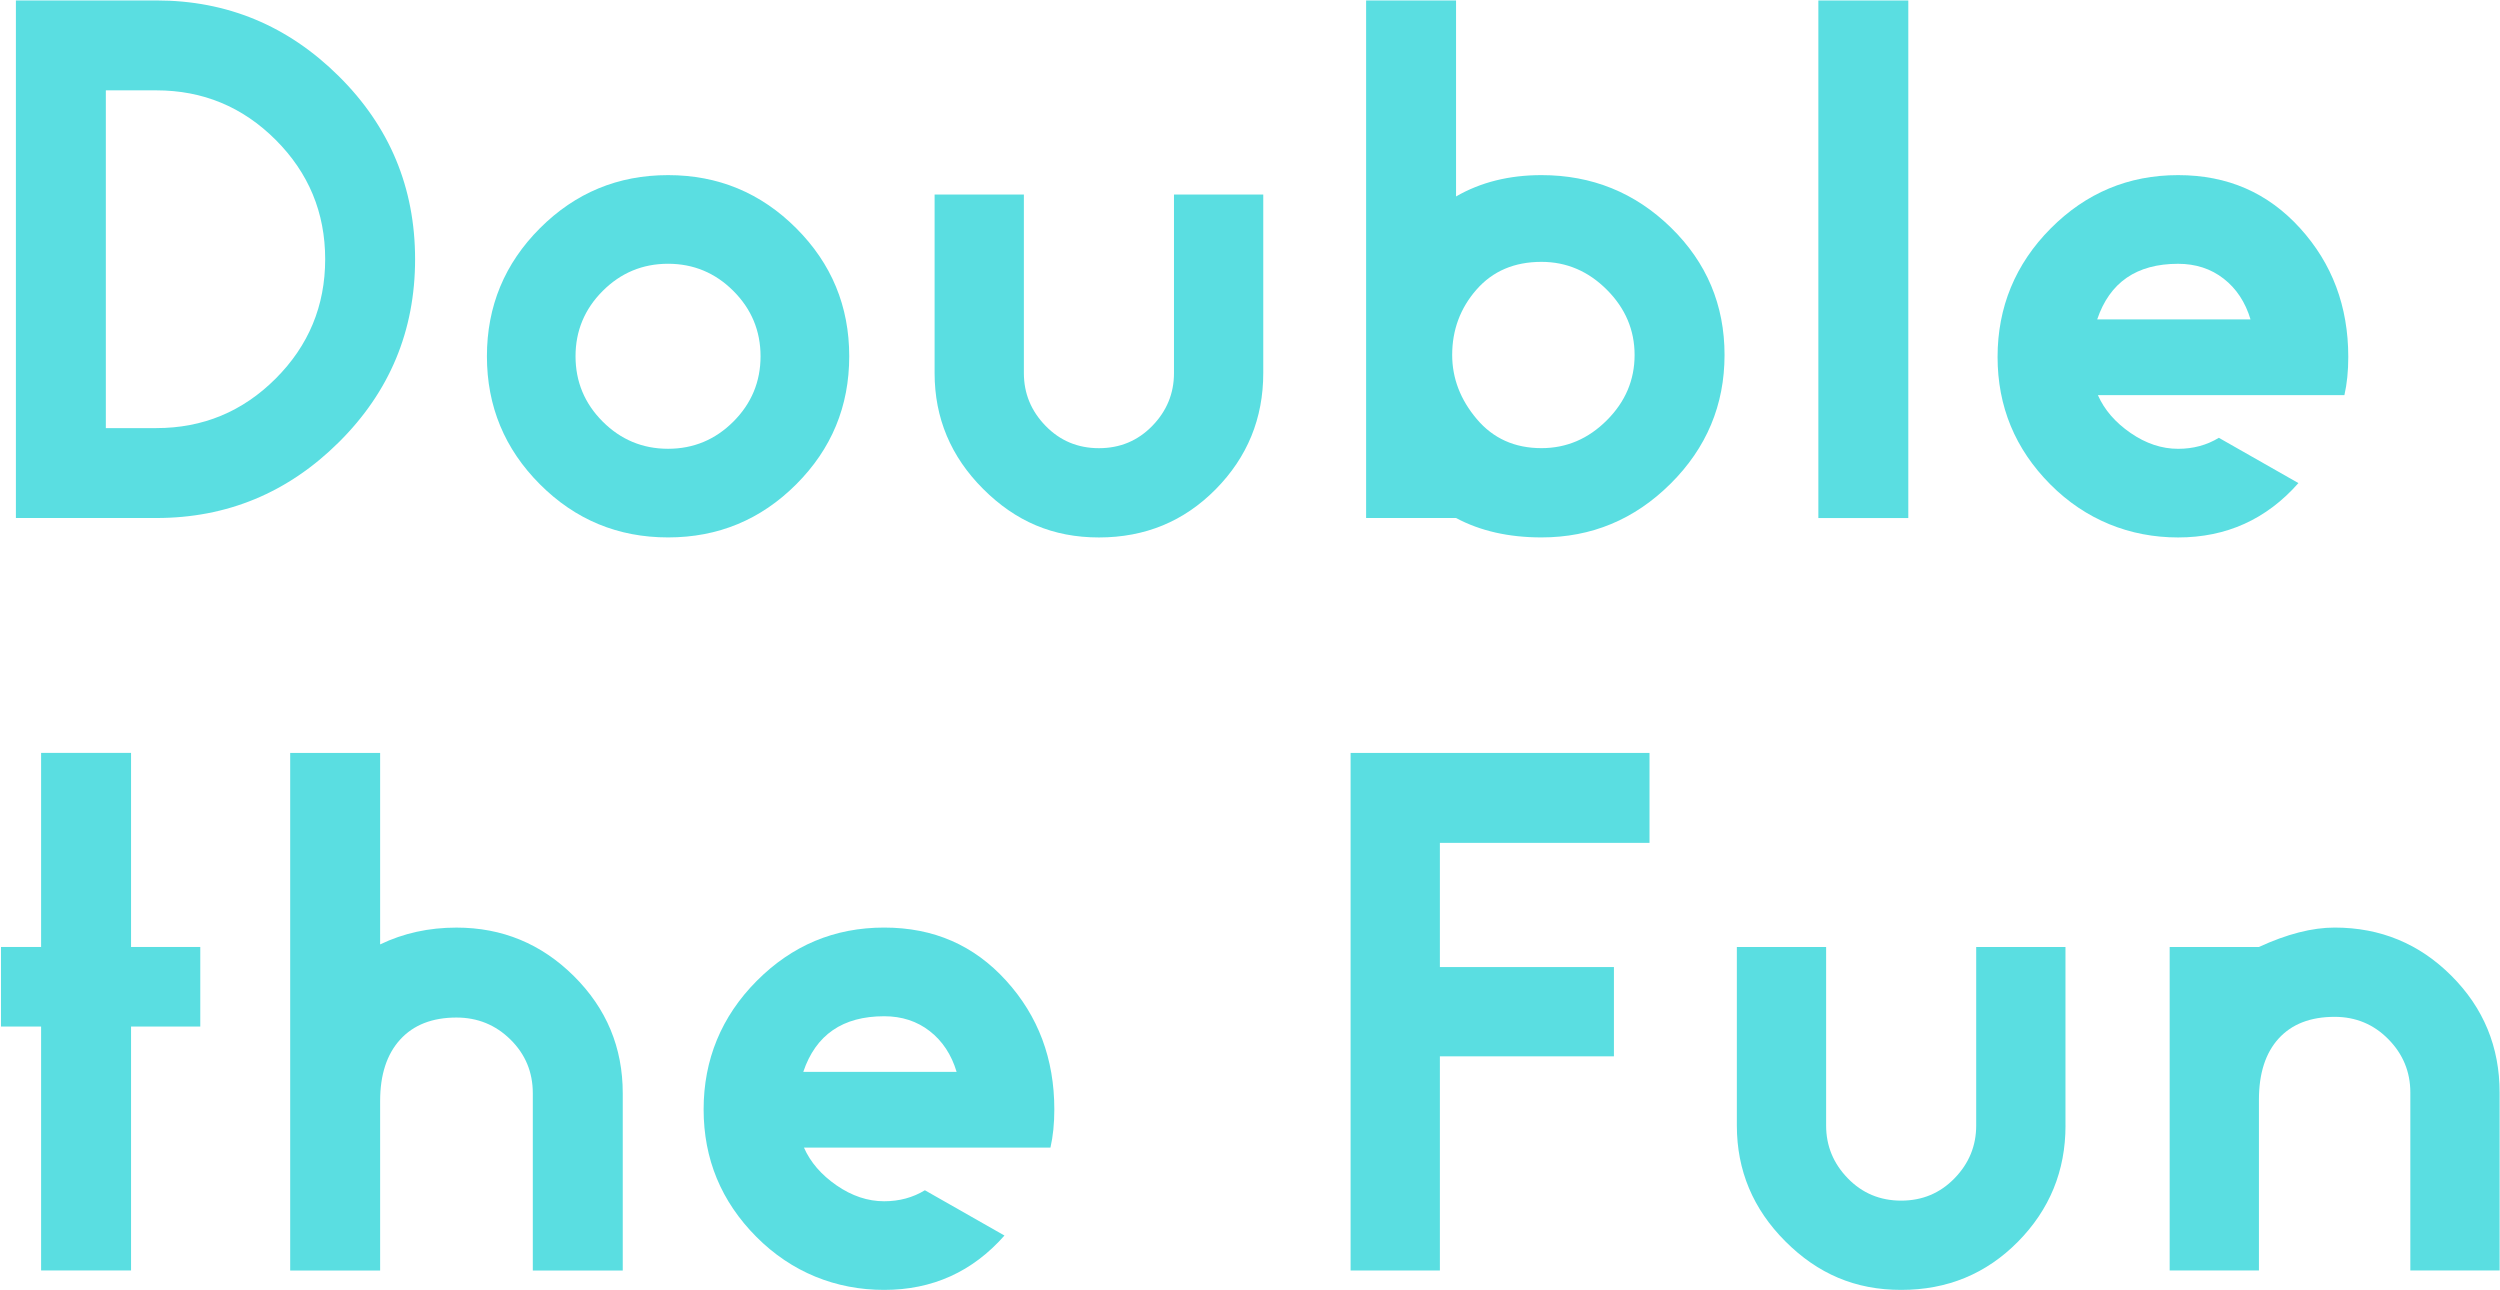
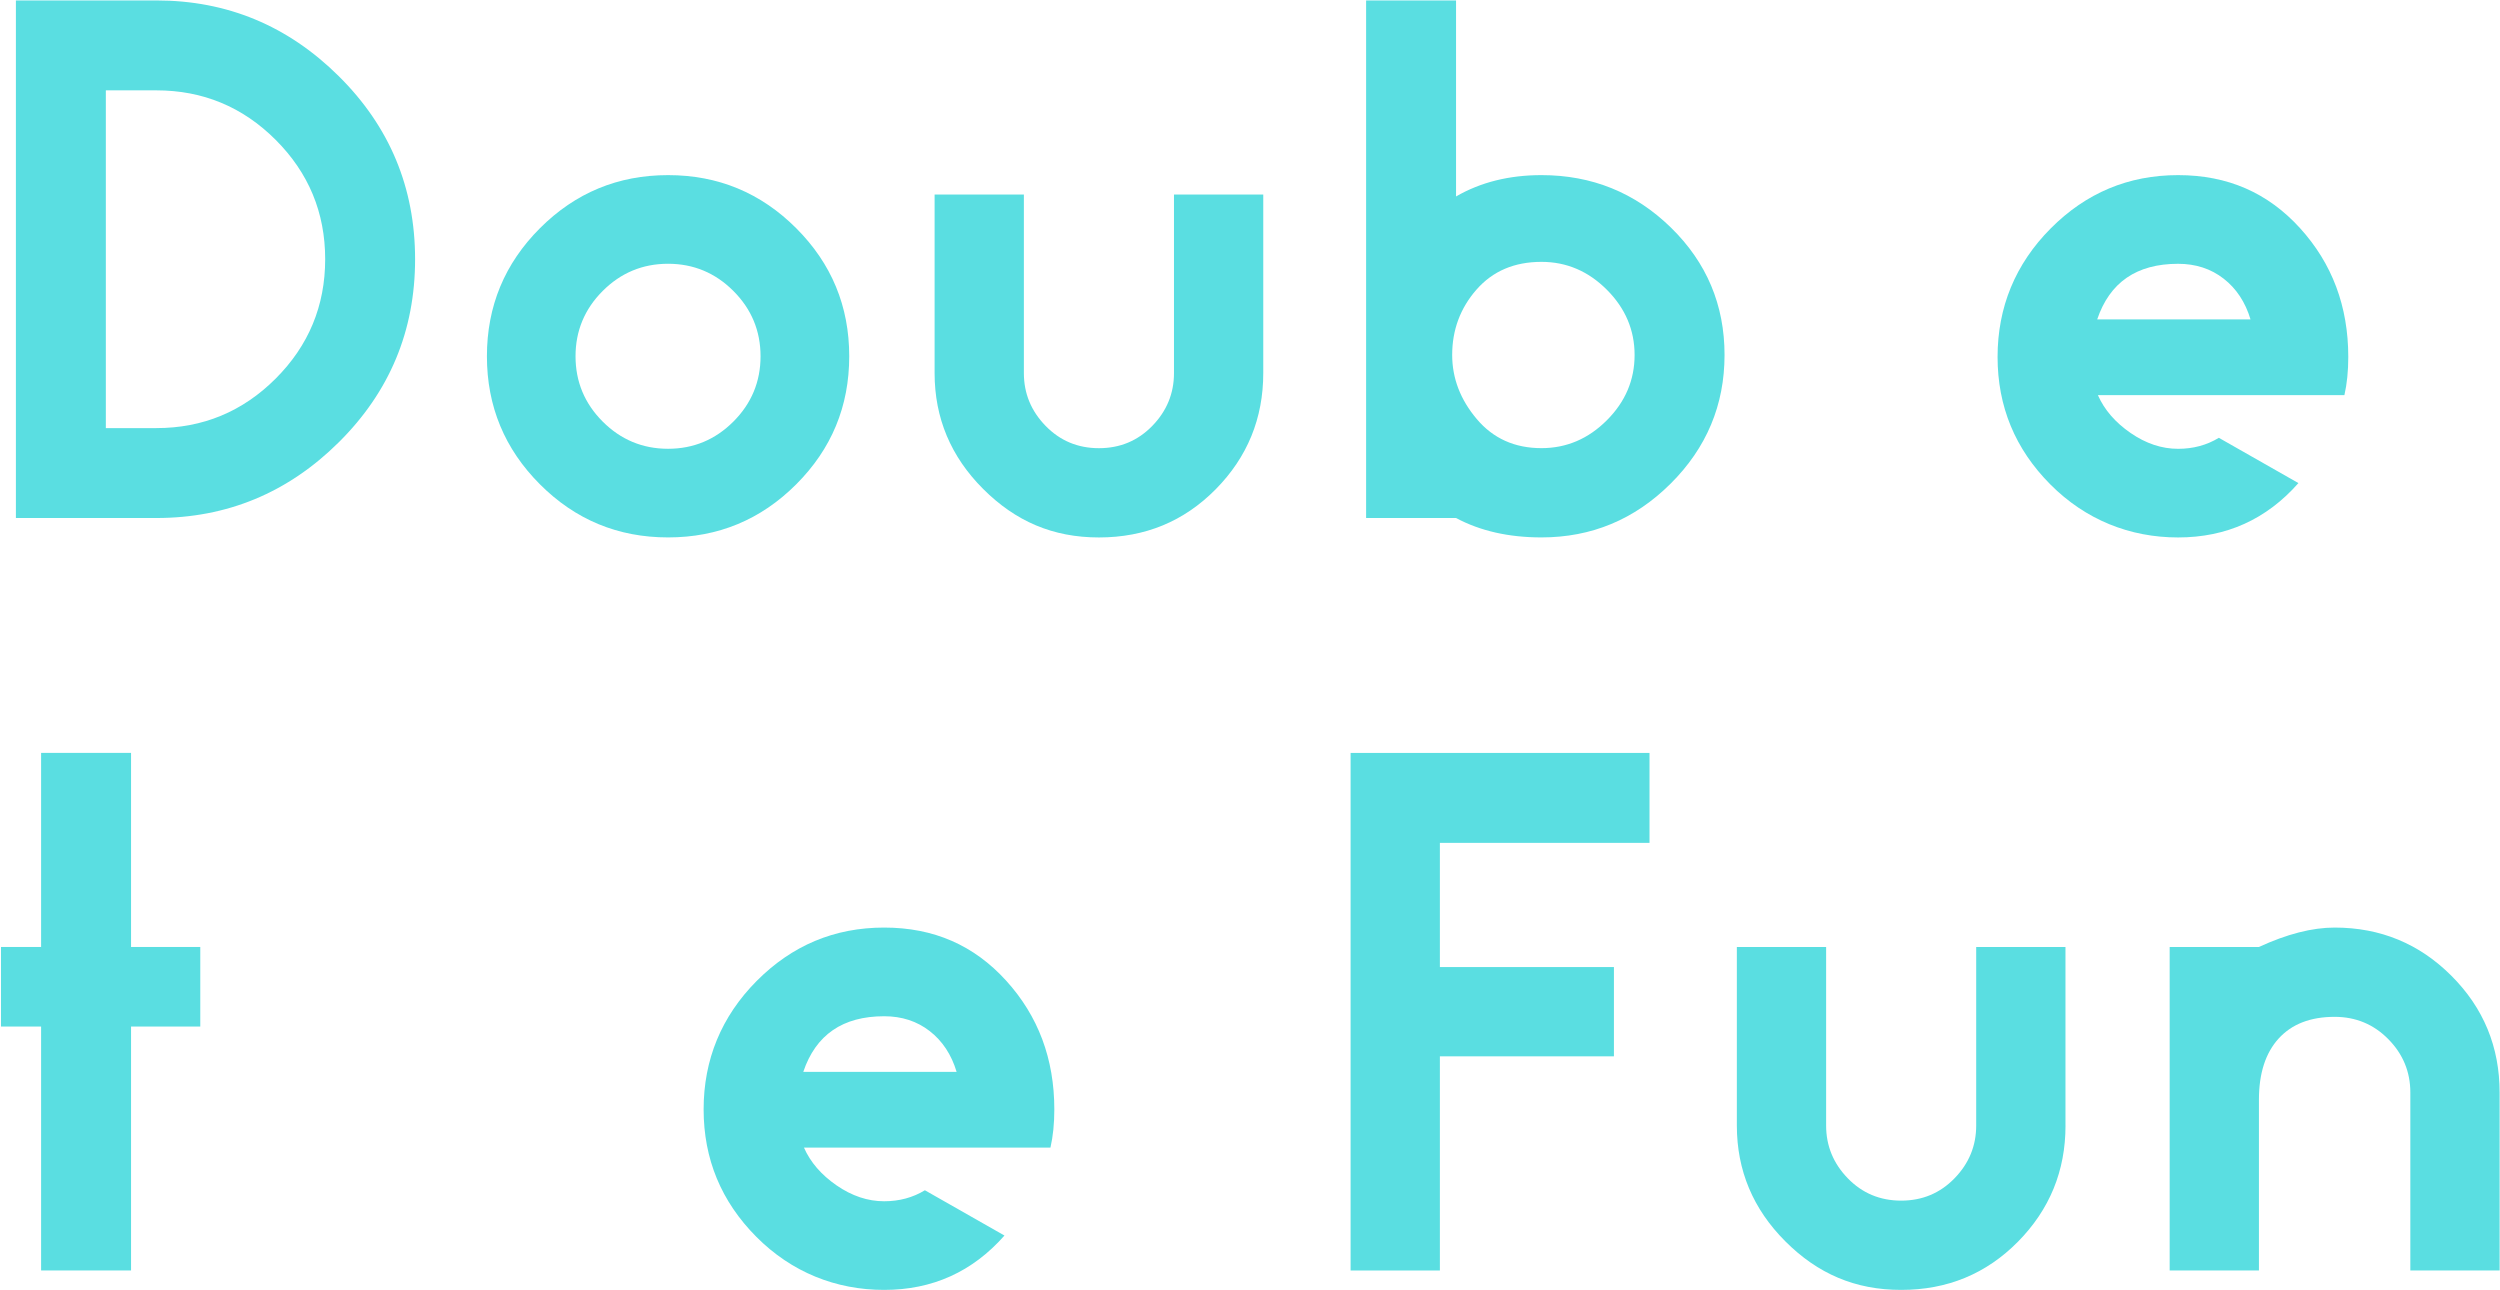
<svg xmlns="http://www.w3.org/2000/svg" width="711" height="367" viewBox="0 0 711 367" fill="none">
-   <path d="M44.45 0.125C64.57 0.125 81.861 7.305 96.341 21.655C110.82 36.004 118.051 53.364 118.051 73.723C118.051 94.083 110.81 111.443 96.341 125.792C81.871 140.142 64.57 147.322 44.45 147.322H4.521V0.125H44.45ZM30.101 121.752H44.45C57.7 121.752 69.01 117.062 78.4 107.673C87.781 98.293 92.481 86.973 92.481 73.723C92.481 60.474 87.79 49.164 78.4 39.774C69.02 30.395 57.7 25.695 44.45 25.695H30.101V121.742V121.752Z" fill="#5ADEE1" />
+   <path d="M44.45 0.125C64.57 0.125 81.861 7.305 96.341 21.655C110.82 36.004 118.051 53.364 118.051 73.723C118.051 94.083 110.81 111.443 96.341 125.792C81.871 140.142 64.57 147.322 44.45 147.322H4.521V0.125H44.45ZM30.101 121.752H44.45C57.7 121.752 69.01 117.062 78.4 107.673C87.781 98.293 92.481 86.973 92.481 73.723C92.481 60.474 87.79 49.164 78.4 39.774C69.02 30.395 57.7 25.695 44.45 25.695H30.101V121.752Z" fill="#5ADEE1" />
  <path d="M226.431 64.894C236.491 74.954 241.521 87.094 241.521 101.323C241.521 115.553 236.491 127.693 226.431 137.753C216.371 147.812 204.23 152.842 190 152.842C175.77 152.842 163.62 147.812 153.57 137.753C143.52 127.693 138.48 115.553 138.48 101.323C138.48 87.094 143.51 74.954 153.57 64.894C163.63 54.834 175.77 49.805 190 49.805C204.23 49.805 216.371 54.834 226.431 64.894ZM171.411 82.744C166.261 87.894 163.681 94.094 163.681 101.323C163.681 108.553 166.261 114.753 171.411 119.903C176.561 125.053 182.76 127.633 189.99 127.633C197.22 127.633 203.42 125.053 208.57 119.903C213.72 114.753 216.301 108.553 216.301 101.323C216.301 94.094 213.72 87.894 208.57 82.744C203.42 77.594 197.22 75.014 189.99 75.014C182.76 75.014 176.561 77.594 171.411 82.744Z" fill="#5ADEE1" />
  <path d="M359.271 106.113C359.271 118.993 354.761 130.002 345.751 139.142C336.731 148.282 325.661 152.852 312.541 152.852C299.421 152.852 288.801 148.252 279.601 139.052C270.401 129.852 265.801 118.873 265.801 106.113V55.324H291.191V106.113C291.191 111.883 293.241 116.873 297.361 121.113C301.471 125.343 306.531 127.463 312.541 127.463C318.551 127.463 323.611 125.343 327.721 121.113C331.831 116.883 333.881 111.883 333.881 106.113V55.324H359.271V106.113Z" fill="#5ADEE1" />
  <path d="M414.1 55.874C421.09 51.824 429.191 49.804 438.391 49.804C452.741 49.804 465.01 54.774 475.19 64.704C485.37 74.643 490.46 86.723 490.46 100.953C490.46 115.182 485.34 127.392 475.1 137.572C464.86 147.752 452.62 152.841 438.391 152.841C429.071 152.841 420.97 151.001 414.1 147.322H388.521V0.125H414.1V55.874ZM419.901 82.373C415.301 87.643 413 93.843 413 100.953C413 107.572 415.33 113.653 419.99 119.172C424.65 124.692 430.781 127.452 438.391 127.452C445.511 127.452 451.7 124.812 456.97 119.542C462.25 114.273 464.88 108.073 464.88 100.963C464.88 93.853 462.24 87.653 456.97 82.383C451.7 77.113 445.501 74.473 438.391 74.473C430.661 74.473 424.501 77.113 419.901 82.383V82.373Z" fill="#5ADEE1" />
-   <path d="M517.141 147.333V0.137H542.721V147.333H517.141Z" fill="#5ADEE1" />
  <path d="M653.67 137.392C644.59 147.692 633.18 152.852 619.45 152.852C605.72 152.852 593.11 147.822 583.11 137.762C573.11 127.703 568.11 115.623 568.11 101.513C568.11 87.404 573.14 75.114 583.2 64.984C593.26 54.865 605.34 49.805 619.45 49.805C633.56 49.805 645 54.834 654.14 64.894C663.28 74.954 667.85 87.154 667.85 101.513C667.85 105.563 667.48 109.183 666.75 112.373H596.64C598.48 116.543 601.58 120.133 605.93 123.133C610.28 126.133 614.79 127.643 619.45 127.643C623.74 127.643 627.61 126.603 631.04 124.513L653.67 137.392ZM640.05 90.844C638.58 85.934 636.03 82.074 632.41 79.254C628.79 76.434 624.47 75.024 619.44 75.024C607.66 75.024 600 80.294 596.44 90.844H640.05Z" fill="#5ADEE1" />
  <path d="M56.96 269.32V291.949H37.27V361.318H11.69V291.949H0.28V269.32H11.69V214.121H37.27V269.32H56.96Z" fill="#5ADEE1" />
-   <path d="M108.11 268.589C114.73 265.4 121.97 263.81 129.82 263.81C142.82 263.81 153.96 268.41 163.22 277.609C172.48 286.809 177.11 297.909 177.11 310.919V361.337H151.53V310.919C151.53 304.909 149.41 299.819 145.18 295.649C140.95 291.479 135.83 289.389 129.82 289.389C122.95 289.389 117.61 291.479 113.81 295.649C110.01 299.819 108.11 305.649 108.11 313.128V361.337H82.53V214.141H108.11V268.61V268.589Z" fill="#5ADEE1" />
  <path d="M285.67 351.388C276.59 361.688 265.18 366.848 251.45 366.848C237.72 366.848 225.11 361.818 215.11 351.759C205.11 341.699 200.11 329.619 200.11 315.509C200.11 301.4 205.14 289.11 215.2 278.981C225.26 268.861 237.34 263.801 251.45 263.801C265.56 263.801 277 268.831 286.14 278.89C295.28 288.95 299.85 301.15 299.85 315.509C299.85 319.559 299.48 323.179 298.75 326.369H228.64C230.48 330.539 233.58 334.129 237.93 337.129C242.28 340.129 246.79 341.639 251.45 341.639C255.74 341.639 259.61 340.599 263.04 338.509L285.67 351.388ZM272.06 304.84C270.59 299.93 268.04 296.07 264.42 293.25C260.8 290.43 256.48 289.02 251.45 289.02C239.67 289.02 232.01 294.29 228.45 304.84H272.06Z" fill="#5ADEE1" />
  <path d="M409.5 239.702V275.031H459V300.421H409.5V361.329H384.11V214.133H469.12V239.712H409.5V239.702Z" fill="#5ADEE1" />
  <path d="M587.43 320.109C587.43 332.989 582.92 343.998 573.91 353.138C564.89 362.278 553.82 366.848 540.7 366.848C527.58 366.848 516.96 362.248 507.76 353.048C498.56 343.848 493.96 332.869 493.96 320.109V269.32H519.35V320.109C519.35 325.879 521.4 330.869 525.51 335.109C529.62 339.339 534.68 341.459 540.69 341.459C546.7 341.459 551.76 339.339 555.87 335.109C559.98 330.879 562.03 325.879 562.03 320.109V269.32H587.42V320.109H587.43Z" fill="#5ADEE1" />
  <path d="M642.441 269.321C650.411 265.641 657.591 263.801 663.971 263.801C676.971 263.801 688.041 268.371 697.181 277.51C706.321 286.65 710.891 297.72 710.891 310.72V361.318H685.501V310.72C685.501 304.83 683.411 299.77 679.241 295.54C675.071 291.31 669.981 289.19 663.971 289.19C657.101 289.19 651.801 291.24 648.051 295.35C644.311 299.46 642.441 305.26 642.441 312.74V361.318H617.051V269.321H642.441Z" fill="#5ADEE1" />
</svg>